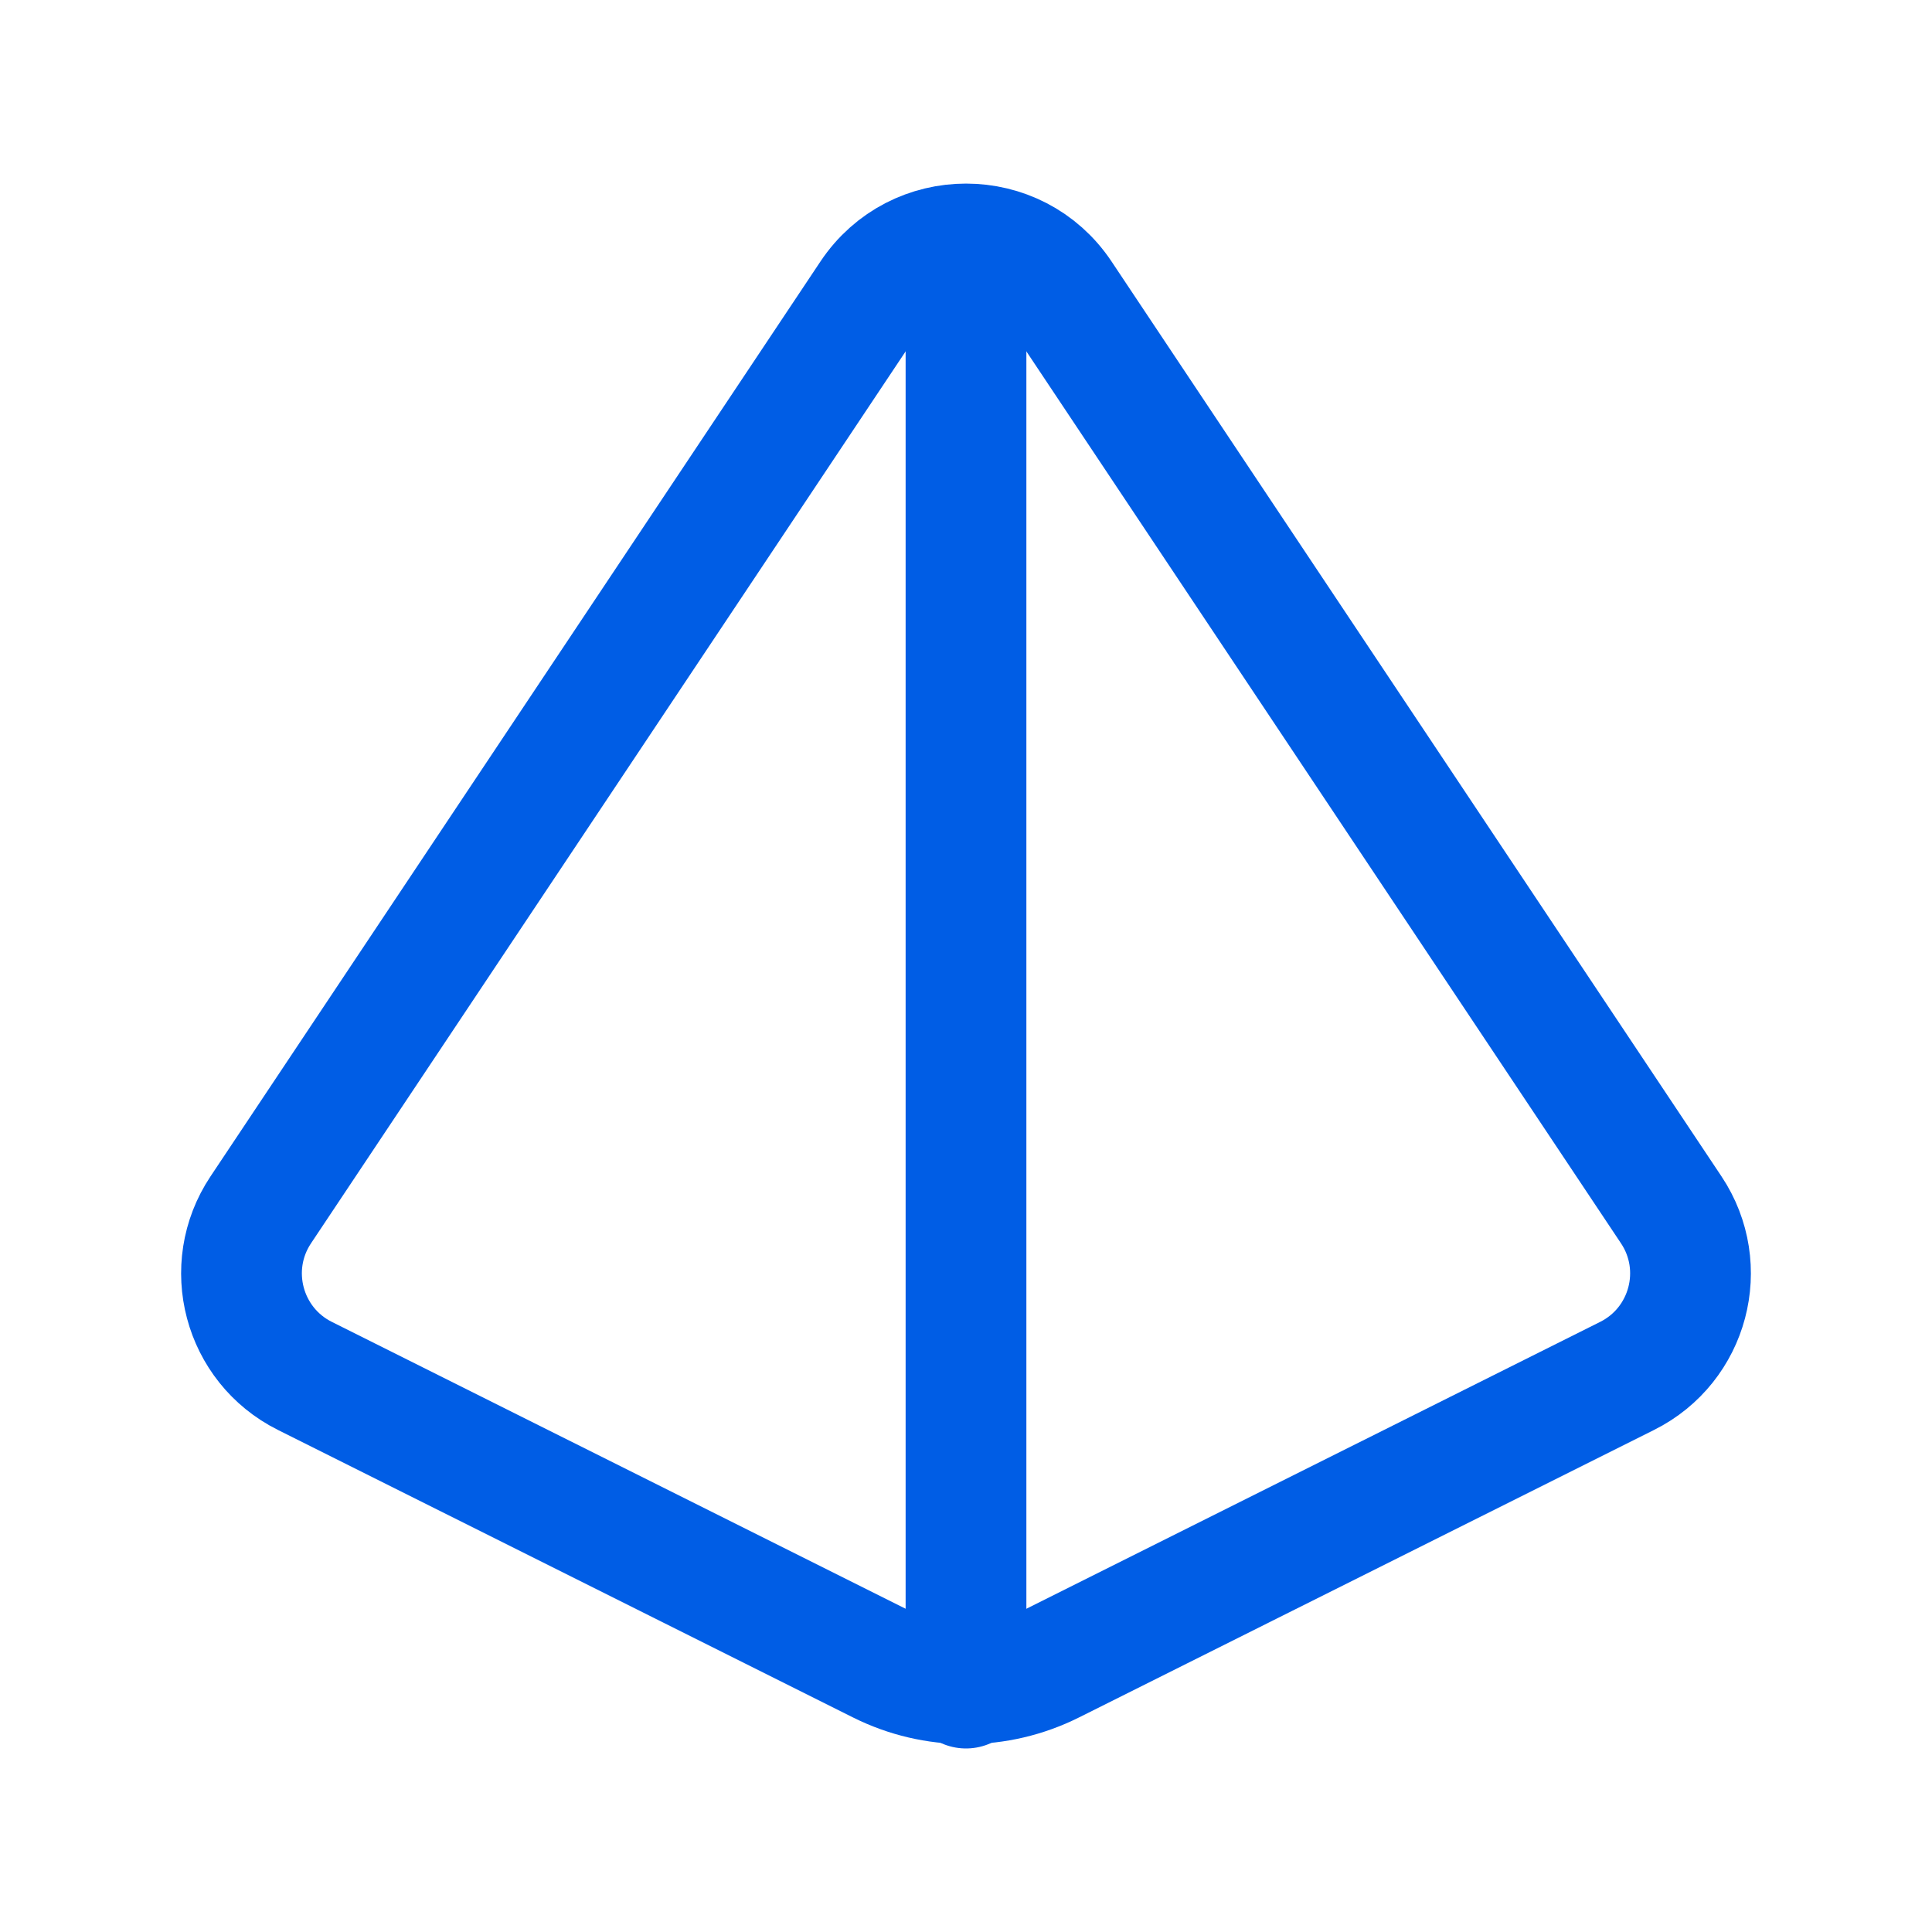
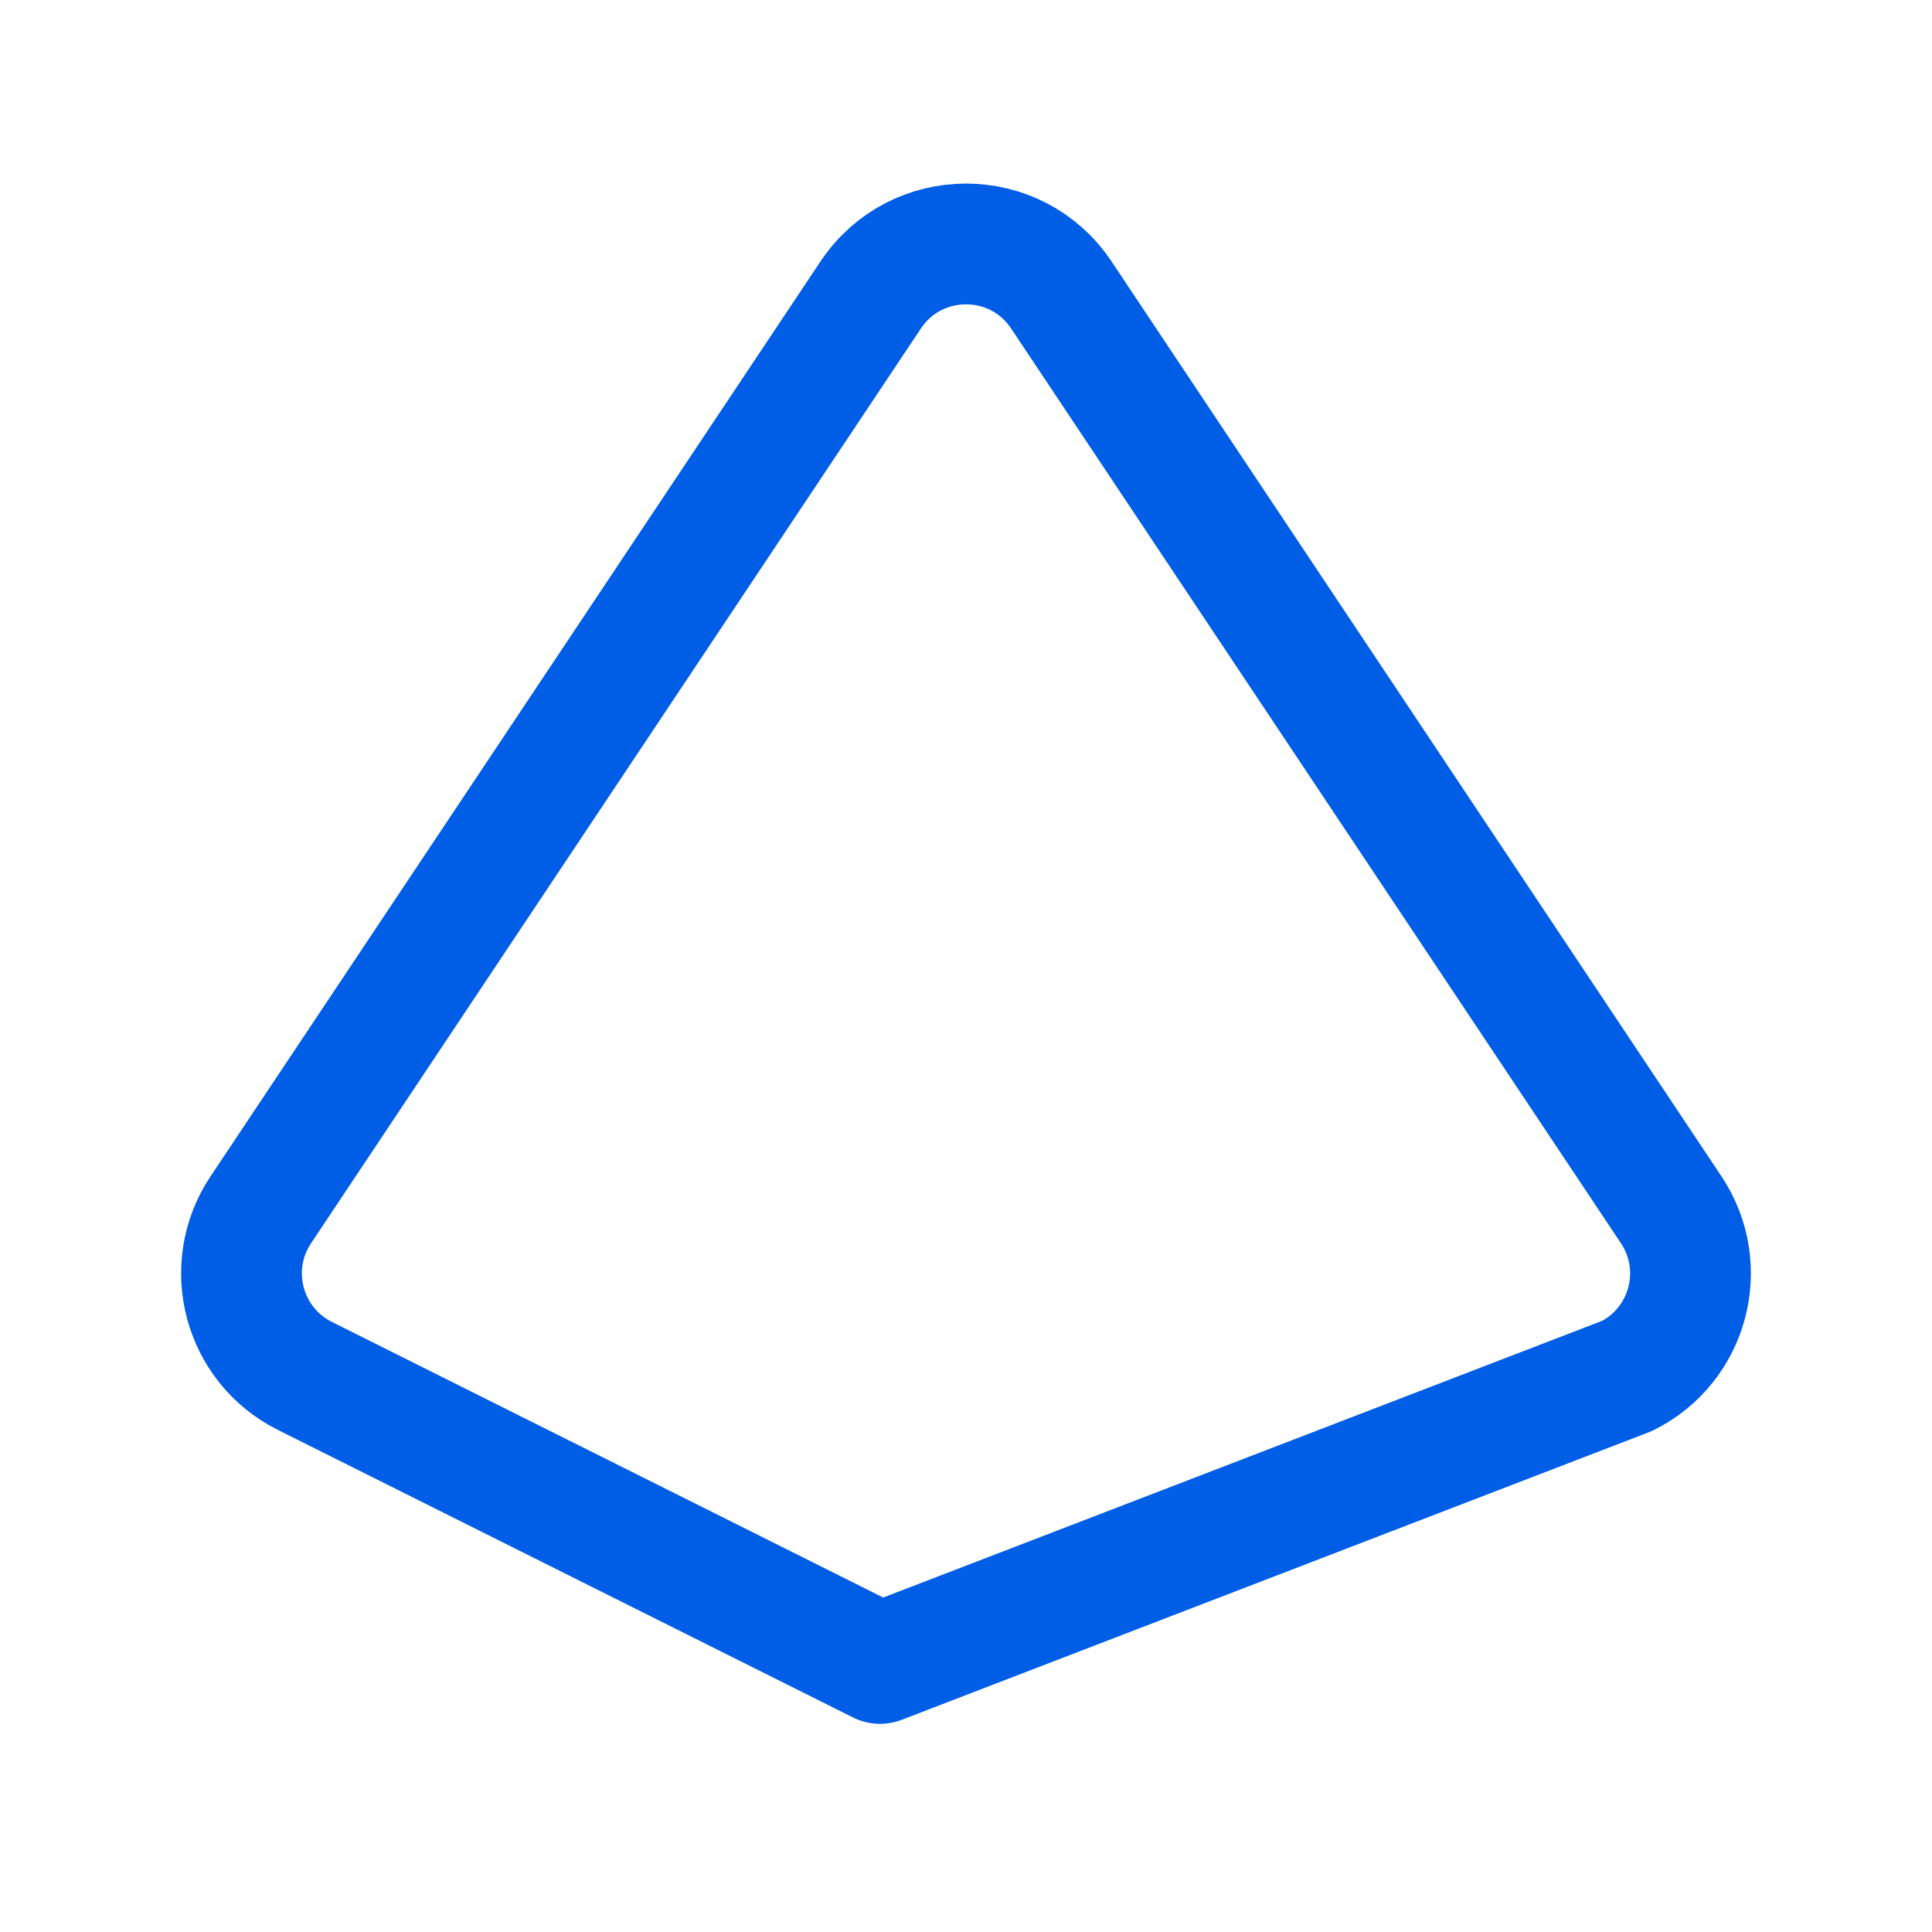
<svg xmlns="http://www.w3.org/2000/svg" width="32" height="32" viewBox="0 0 32 32" fill="none">
-   <path fill-rule="evenodd" clip-rule="evenodd" d="M5.049 22.789L14.576 27.552C15.473 28 16.528 28 17.424 27.552L26.951 22.789C27.972 22.278 28.314 20.989 27.681 20.039L17.579 4.886C16.828 3.759 15.173 3.759 14.421 4.886L4.319 20.039C3.686 20.989 4.028 22.278 5.049 22.789Z" stroke="#005DE5" stroke-width="2" stroke-linecap="round" stroke-linejoin="round" />
-   <path d="M16 4.158V27.96" stroke="#005DE5" stroke-width="2" stroke-linecap="round" stroke-linejoin="round" />
+   <path fill-rule="evenodd" clip-rule="evenodd" d="M5.049 22.789L14.576 27.552L26.951 22.789C27.972 22.278 28.314 20.989 27.681 20.039L17.579 4.886C16.828 3.759 15.173 3.759 14.421 4.886L4.319 20.039C3.686 20.989 4.028 22.278 5.049 22.789Z" stroke="#005DE5" stroke-width="2" stroke-linecap="round" stroke-linejoin="round" />
</svg>